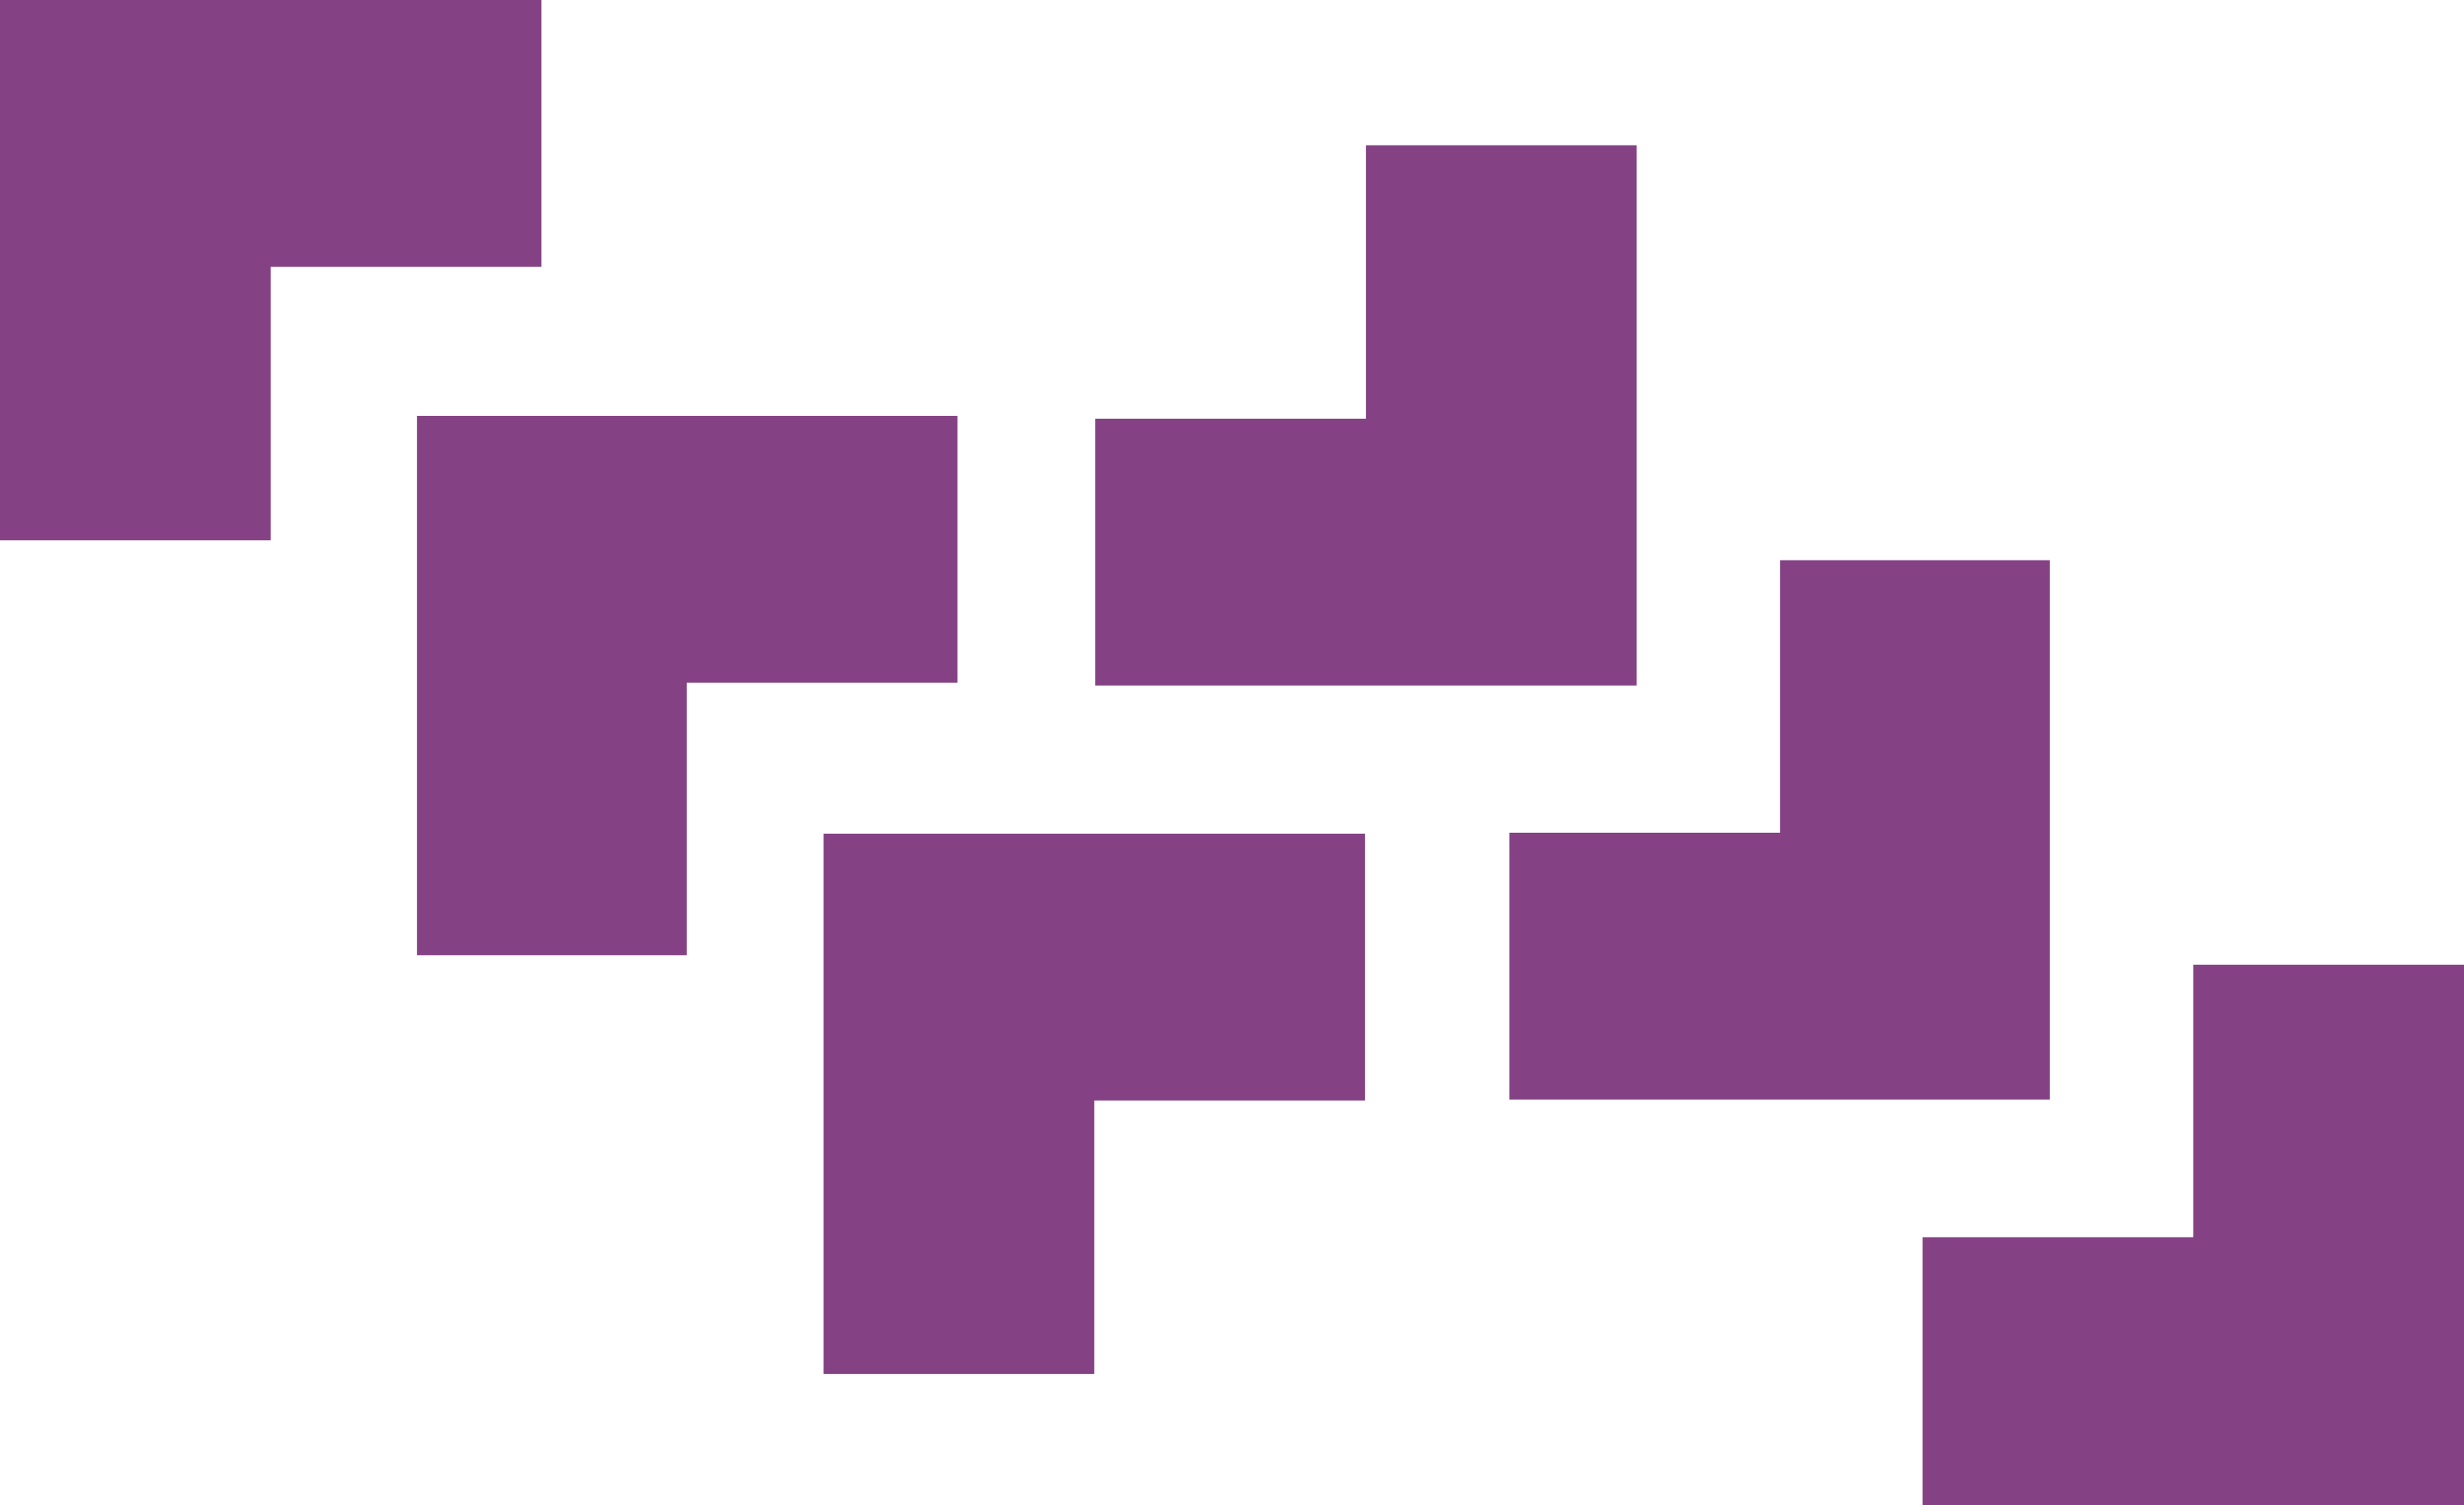
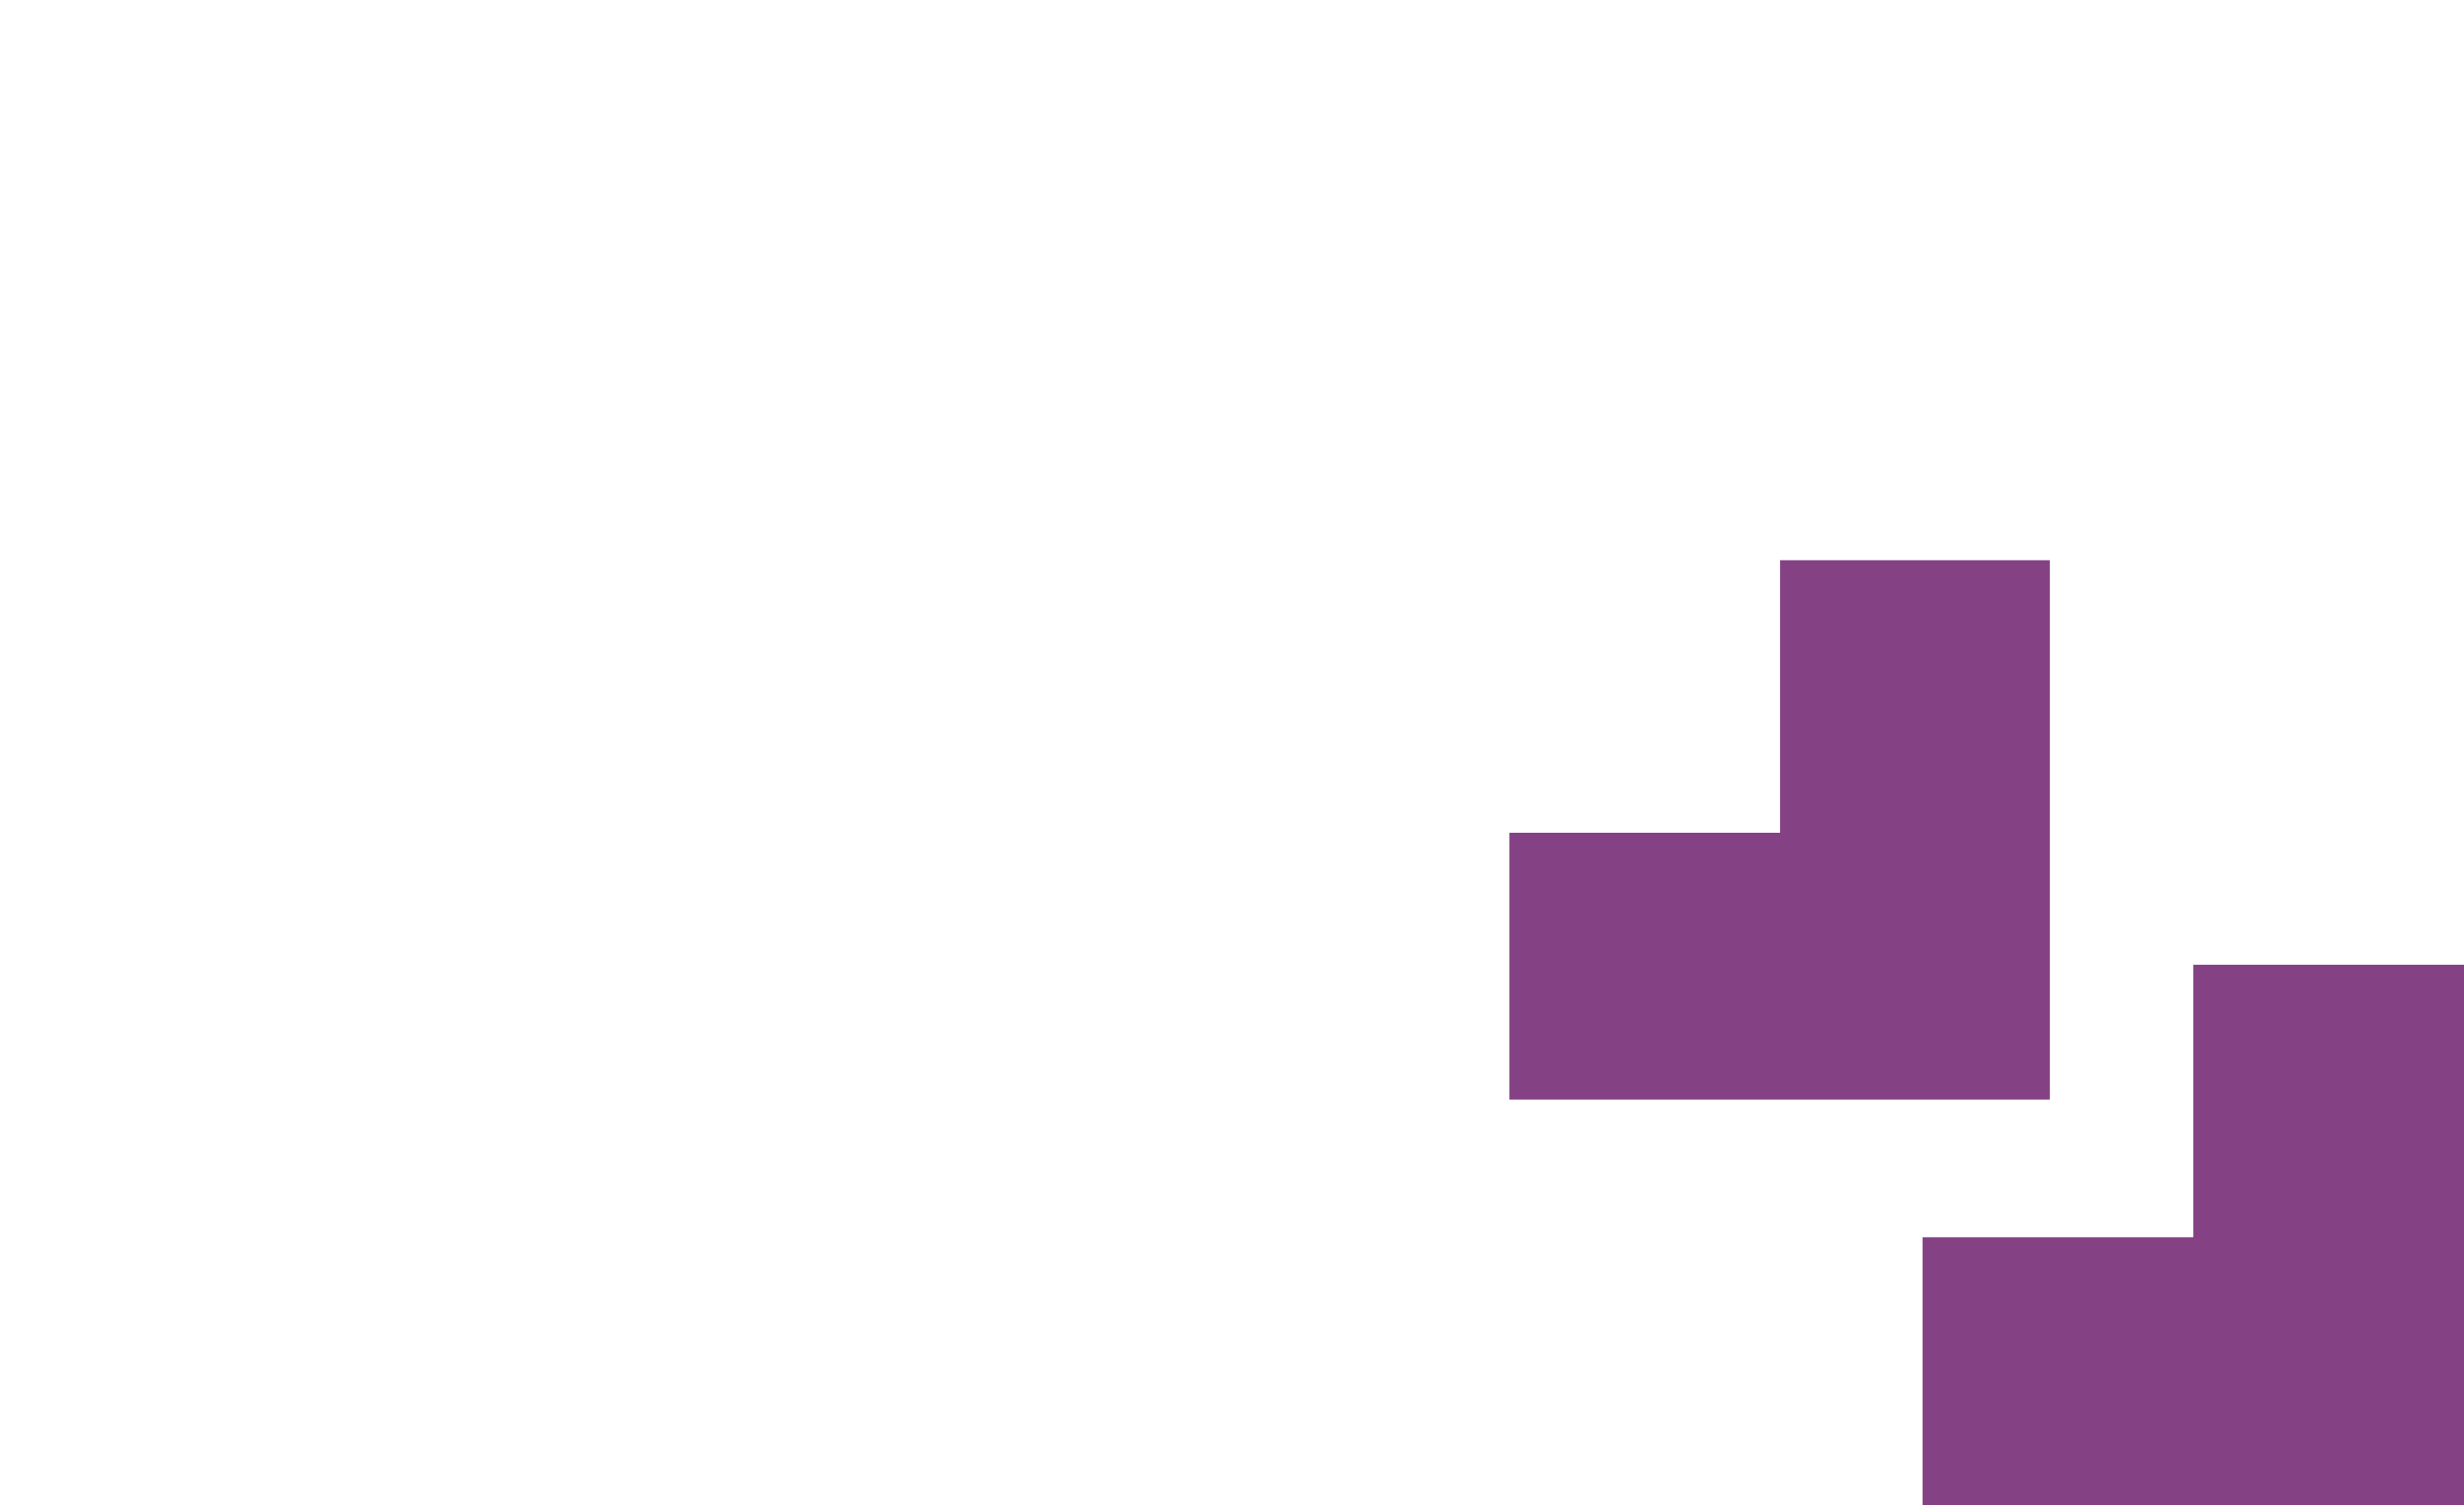
<svg xmlns="http://www.w3.org/2000/svg" width="185" height="113" viewBox="0 0 185 113" fill="none">
  <path d="M133.651 42.063V42.277V62.31V62.524H113.325V82.558H153.905V42.063H133.651Z" fill="#844184" />
-   <path d="M51.563 71.721V71.507V51.474V51.26H71.889V31.227H31.309V71.721H51.563Z" fill="#844184" />
-   <path d="M82.159 103.162V102.948V82.843V82.629H102.485V62.596H61.833V103.162H82.159Z" fill="#844184" />
-   <path d="M102.556 10.908V11.122V31.155V31.44H82.23V51.474H122.882V10.908H102.556Z" fill="#844184" />
-   <path d="M20.326 40.566V40.352V20.247V20.033H40.651V0H0V40.566H20.326Z" fill="#844184" />
  <path d="M164.674 72.434V72.648V92.681V92.895H144.348V113H185V72.434H164.674Z" fill="#844184" />
</svg>